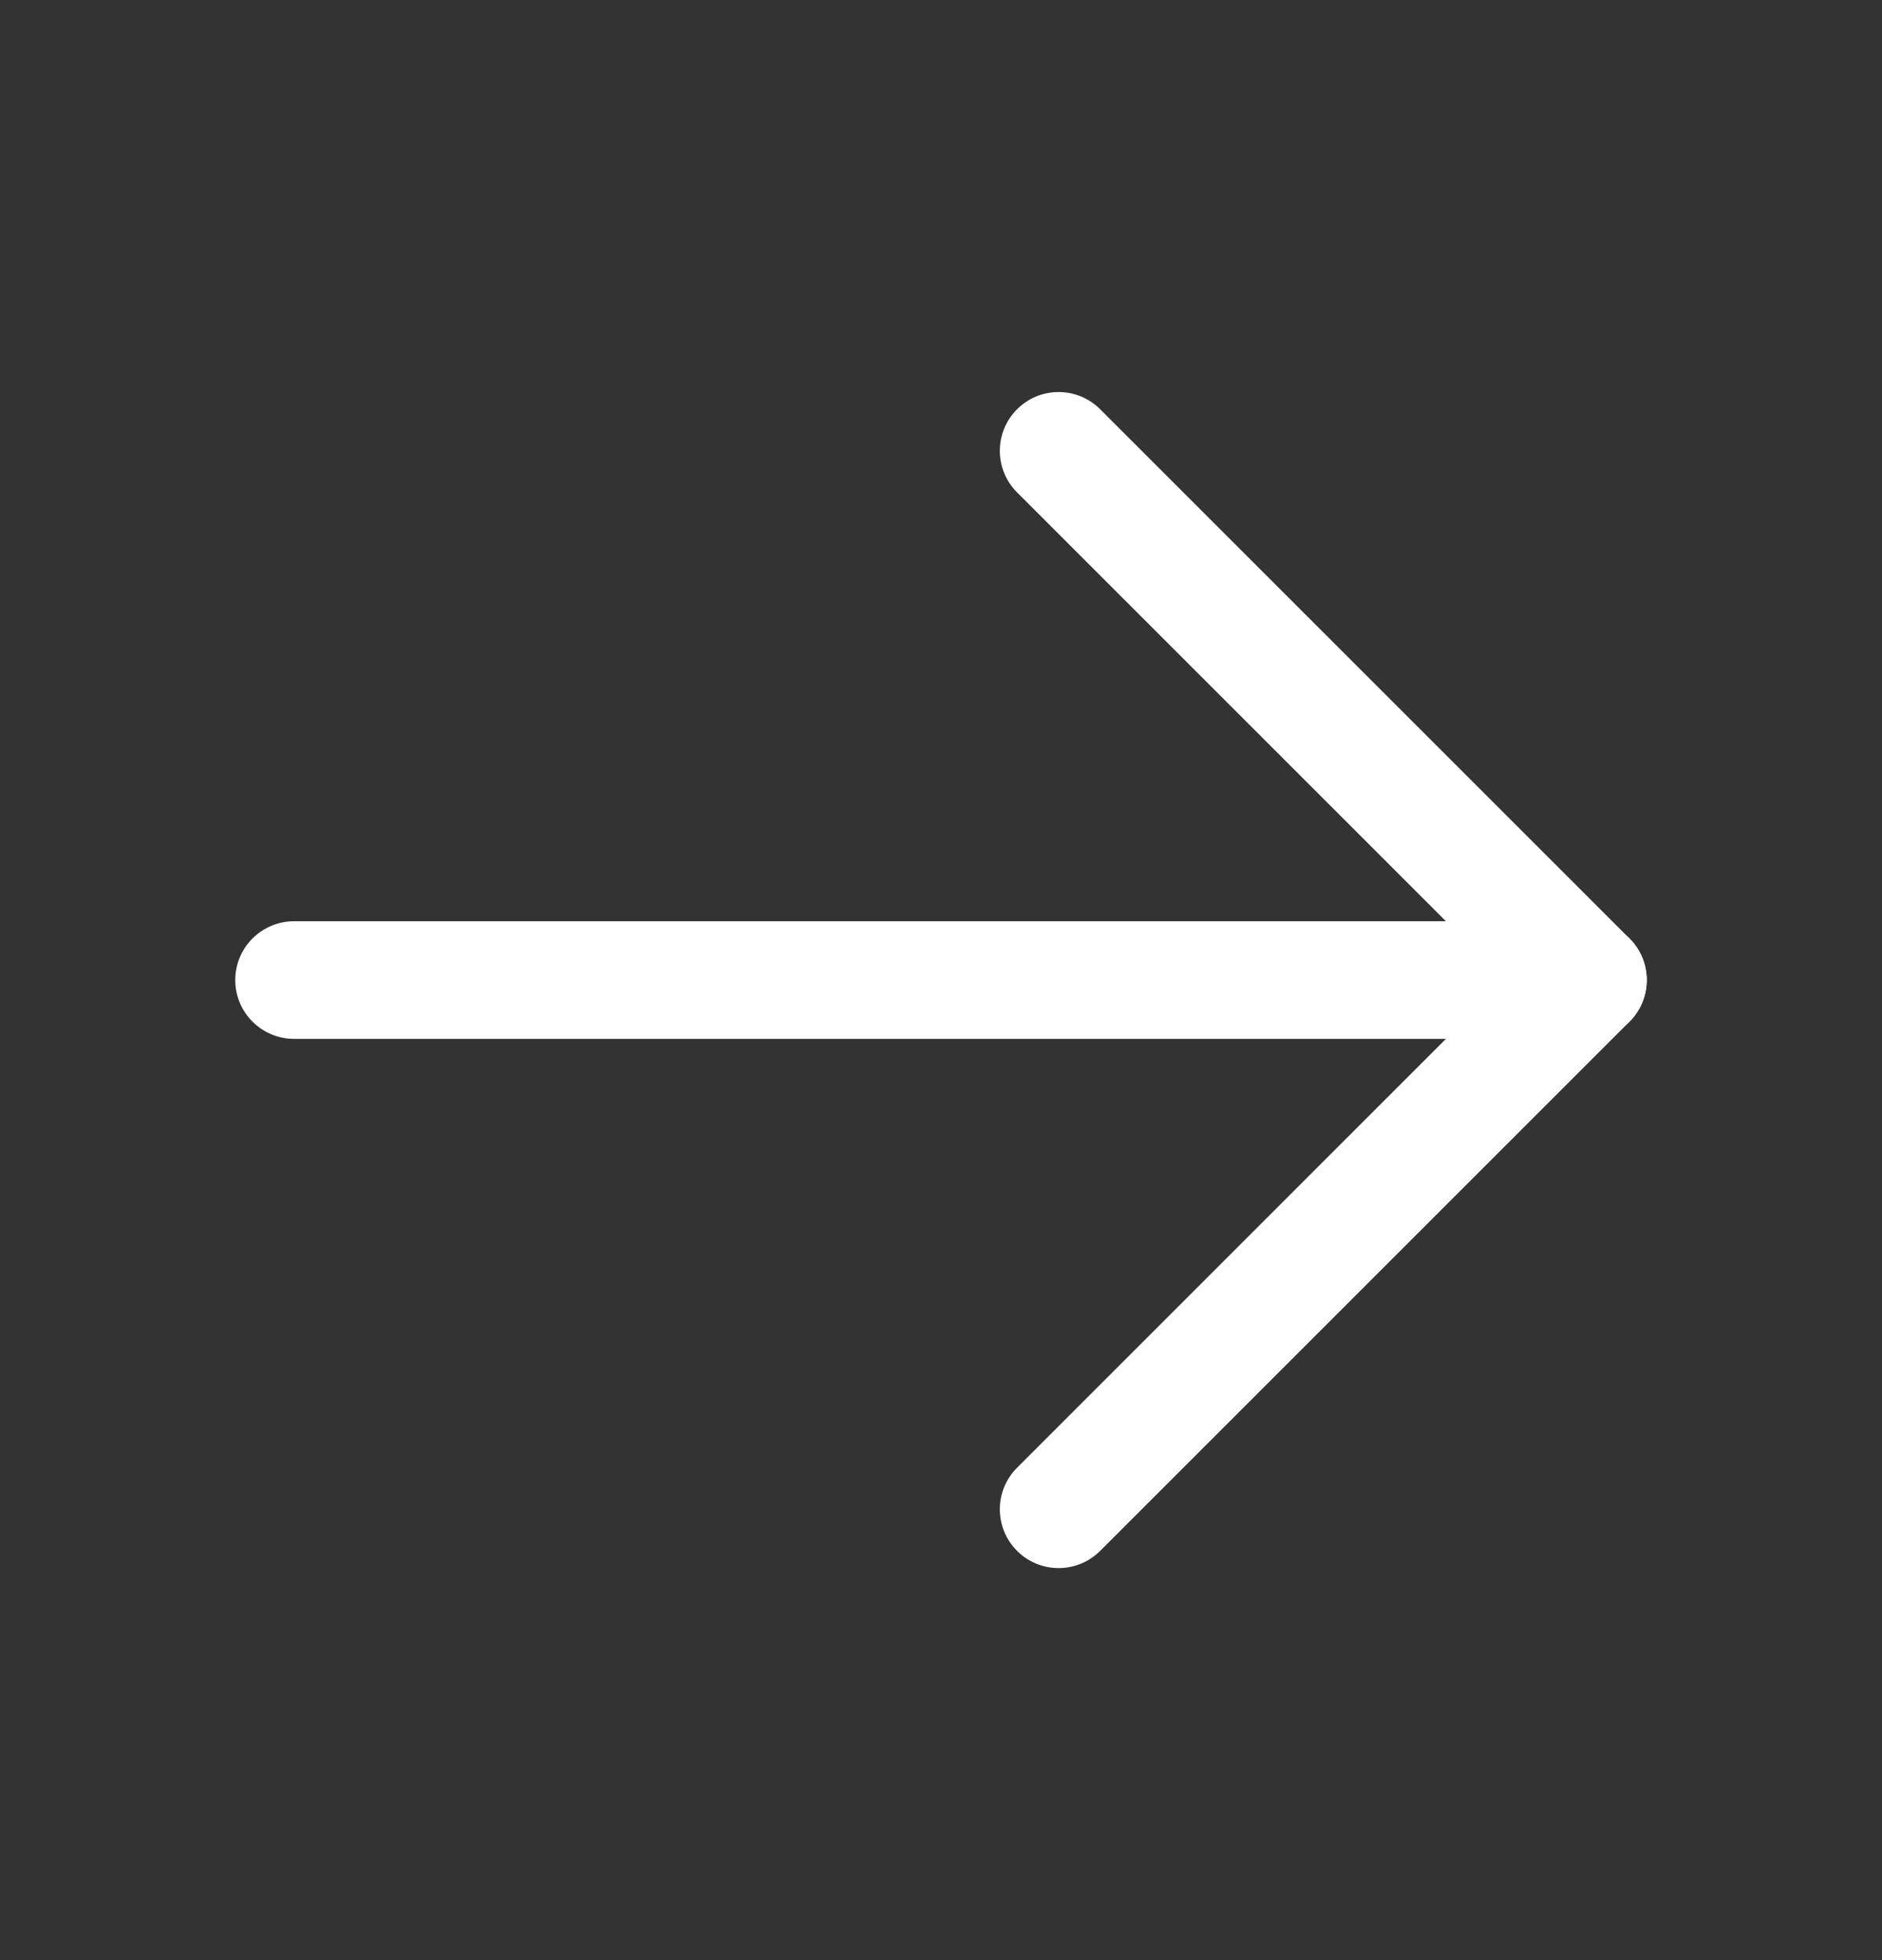
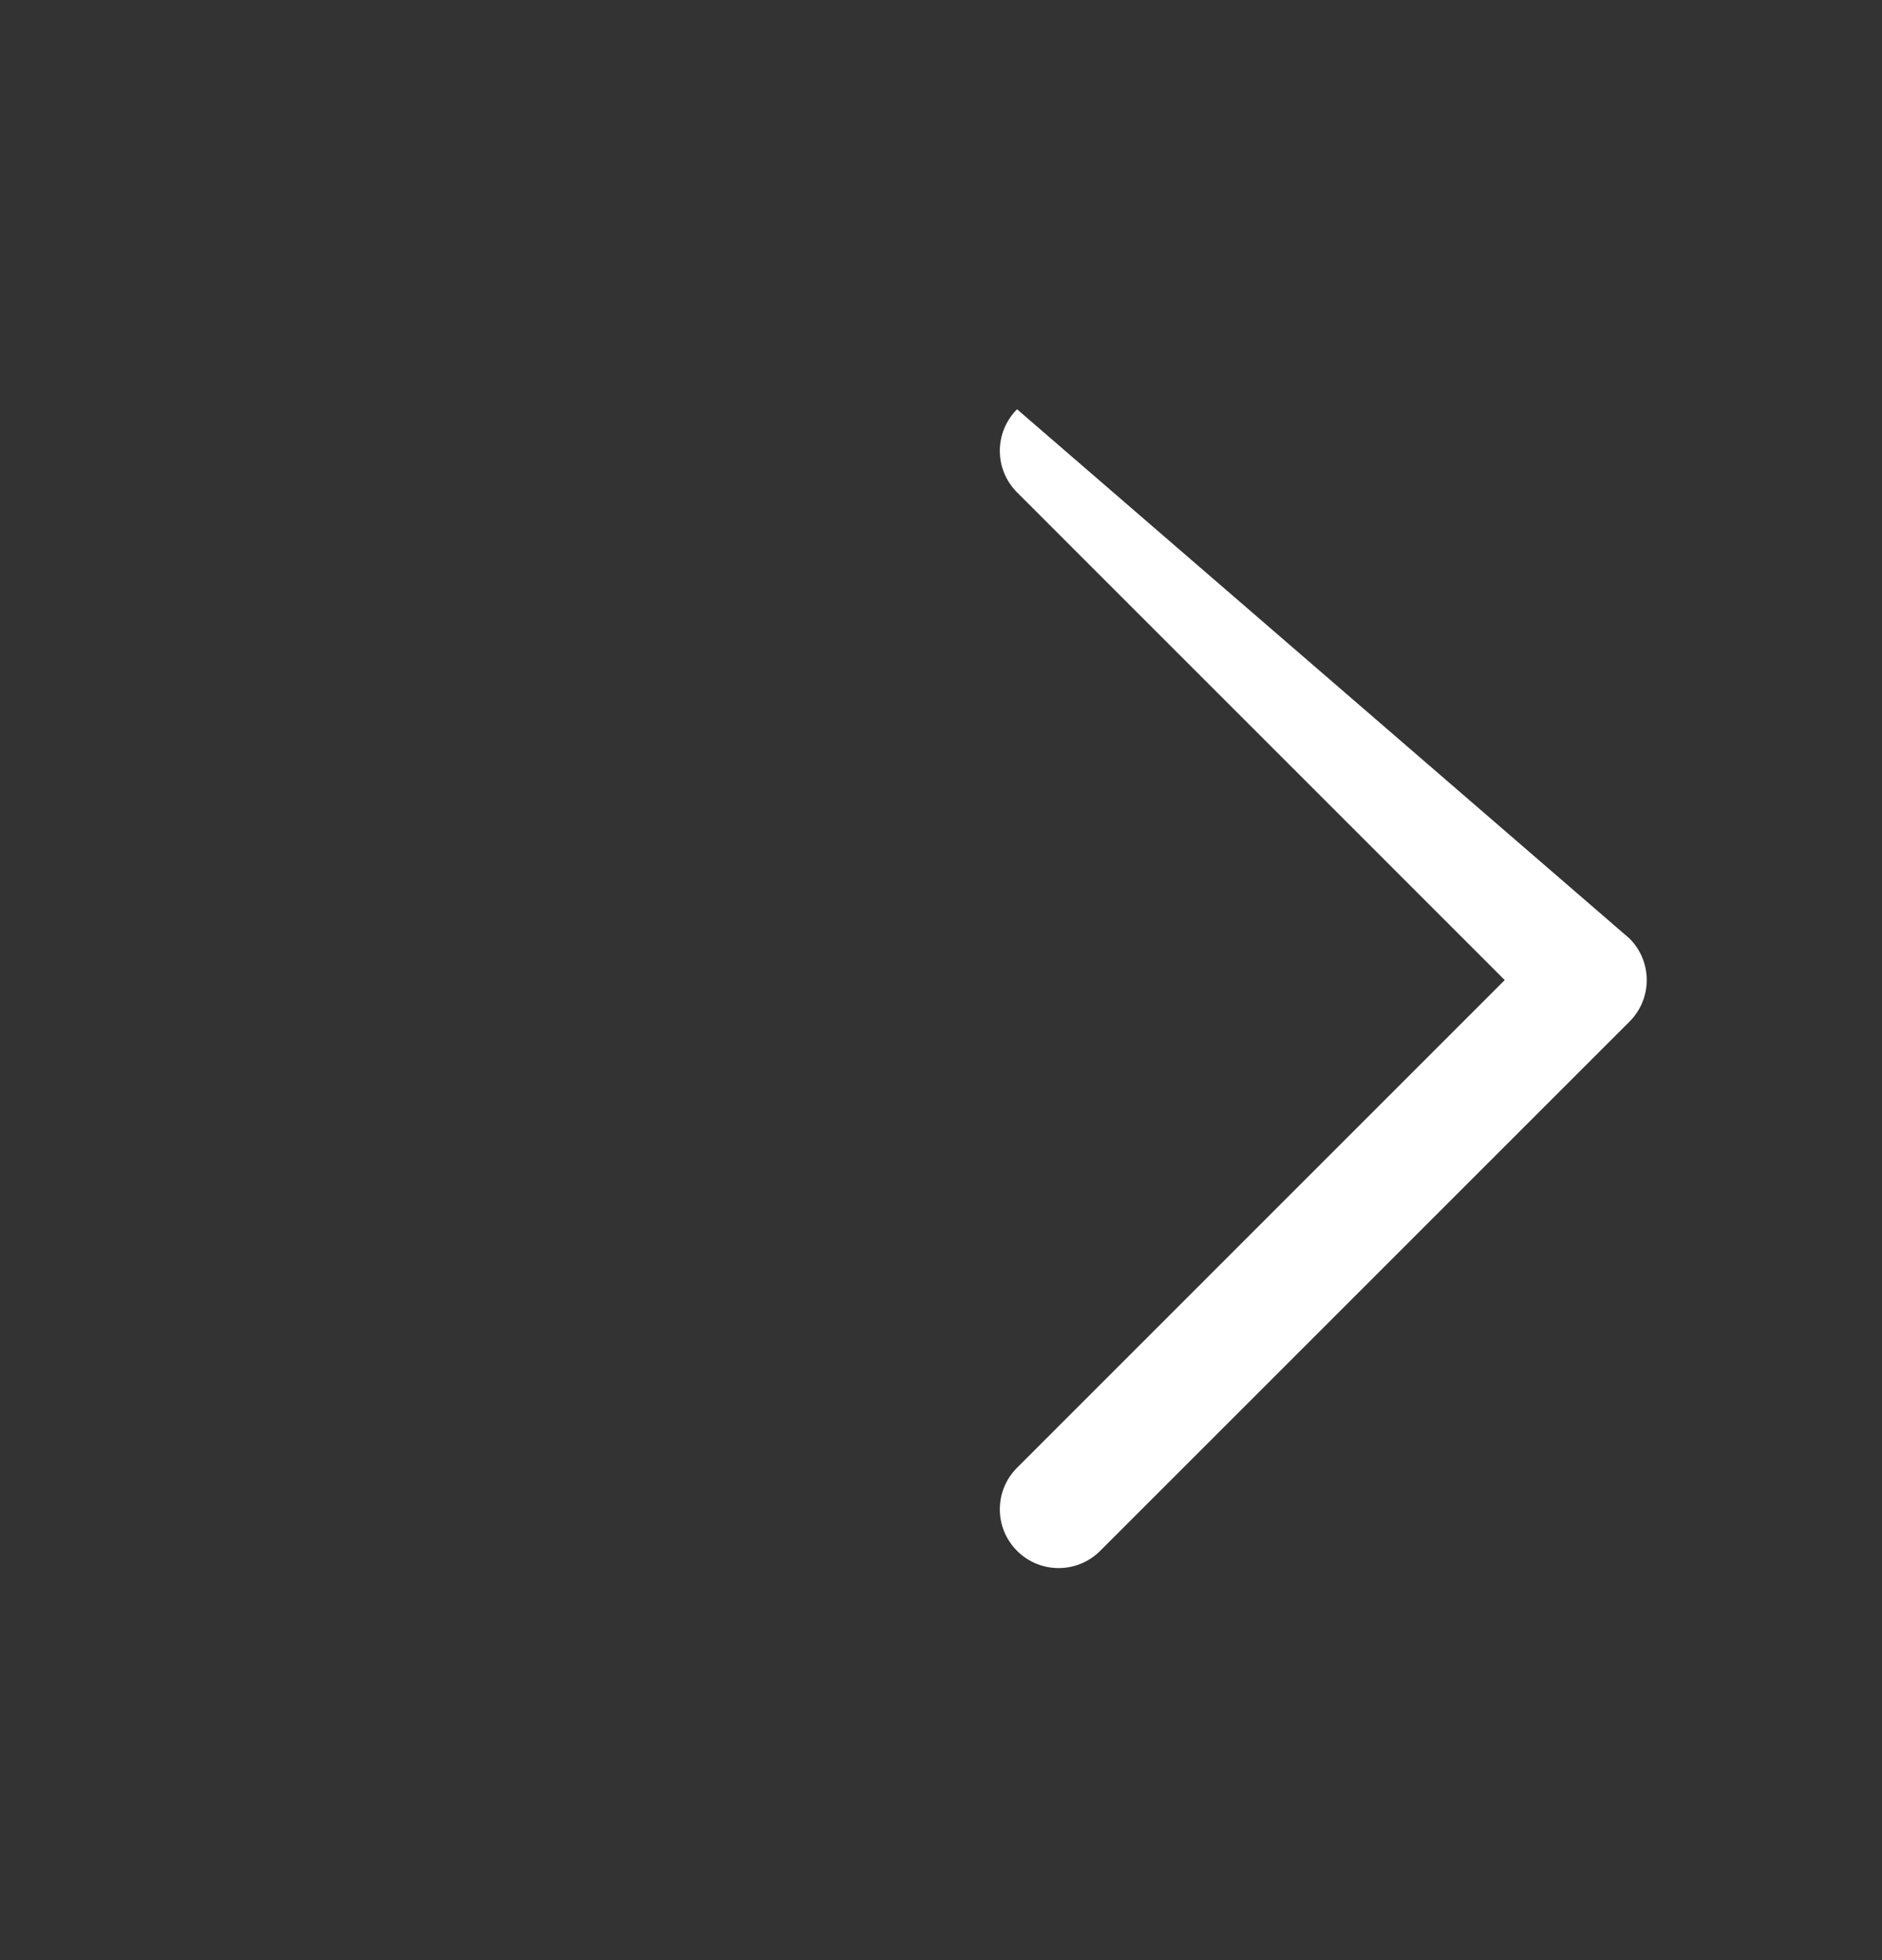
<svg xmlns="http://www.w3.org/2000/svg" width="24" height="25" viewBox="0 0 24 25" fill="none">
  <rect x="0" y="0" width="24" height="25" fill="#333333" stroke="none" />
-   <path fill-rule="evenodd" clip-rule="evenodd" d="M3 12.5C3 12.086 3.336 11.75 3.75 11.75H20.25C20.664 11.75 21 12.086 21 12.5C21 12.914 20.664 13.25 20.25 13.25H3.75C3.336 13.25 3 12.914 3 12.5Z" fill="white" />
-   <path fill-rule="evenodd" clip-rule="evenodd" d="M12.97 5.22C13.262 4.927 13.737 4.927 14.03 5.22L20.78 11.97C21.073 12.262 21.073 12.738 20.78 13.03L14.03 19.78C13.737 20.073 13.262 20.073 12.97 19.78C12.677 19.487 12.677 19.013 12.97 18.72L19.189 12.5L12.97 6.28C12.677 5.987 12.677 5.513 12.97 5.22Z" fill="white" />
+   <path fill-rule="evenodd" clip-rule="evenodd" d="M12.97 5.22L20.78 11.97C21.073 12.262 21.073 12.738 20.78 13.03L14.03 19.78C13.737 20.073 13.262 20.073 12.97 19.78C12.677 19.487 12.677 19.013 12.97 18.72L19.189 12.5L12.97 6.28C12.677 5.987 12.677 5.513 12.97 5.22Z" fill="white" />
</svg>